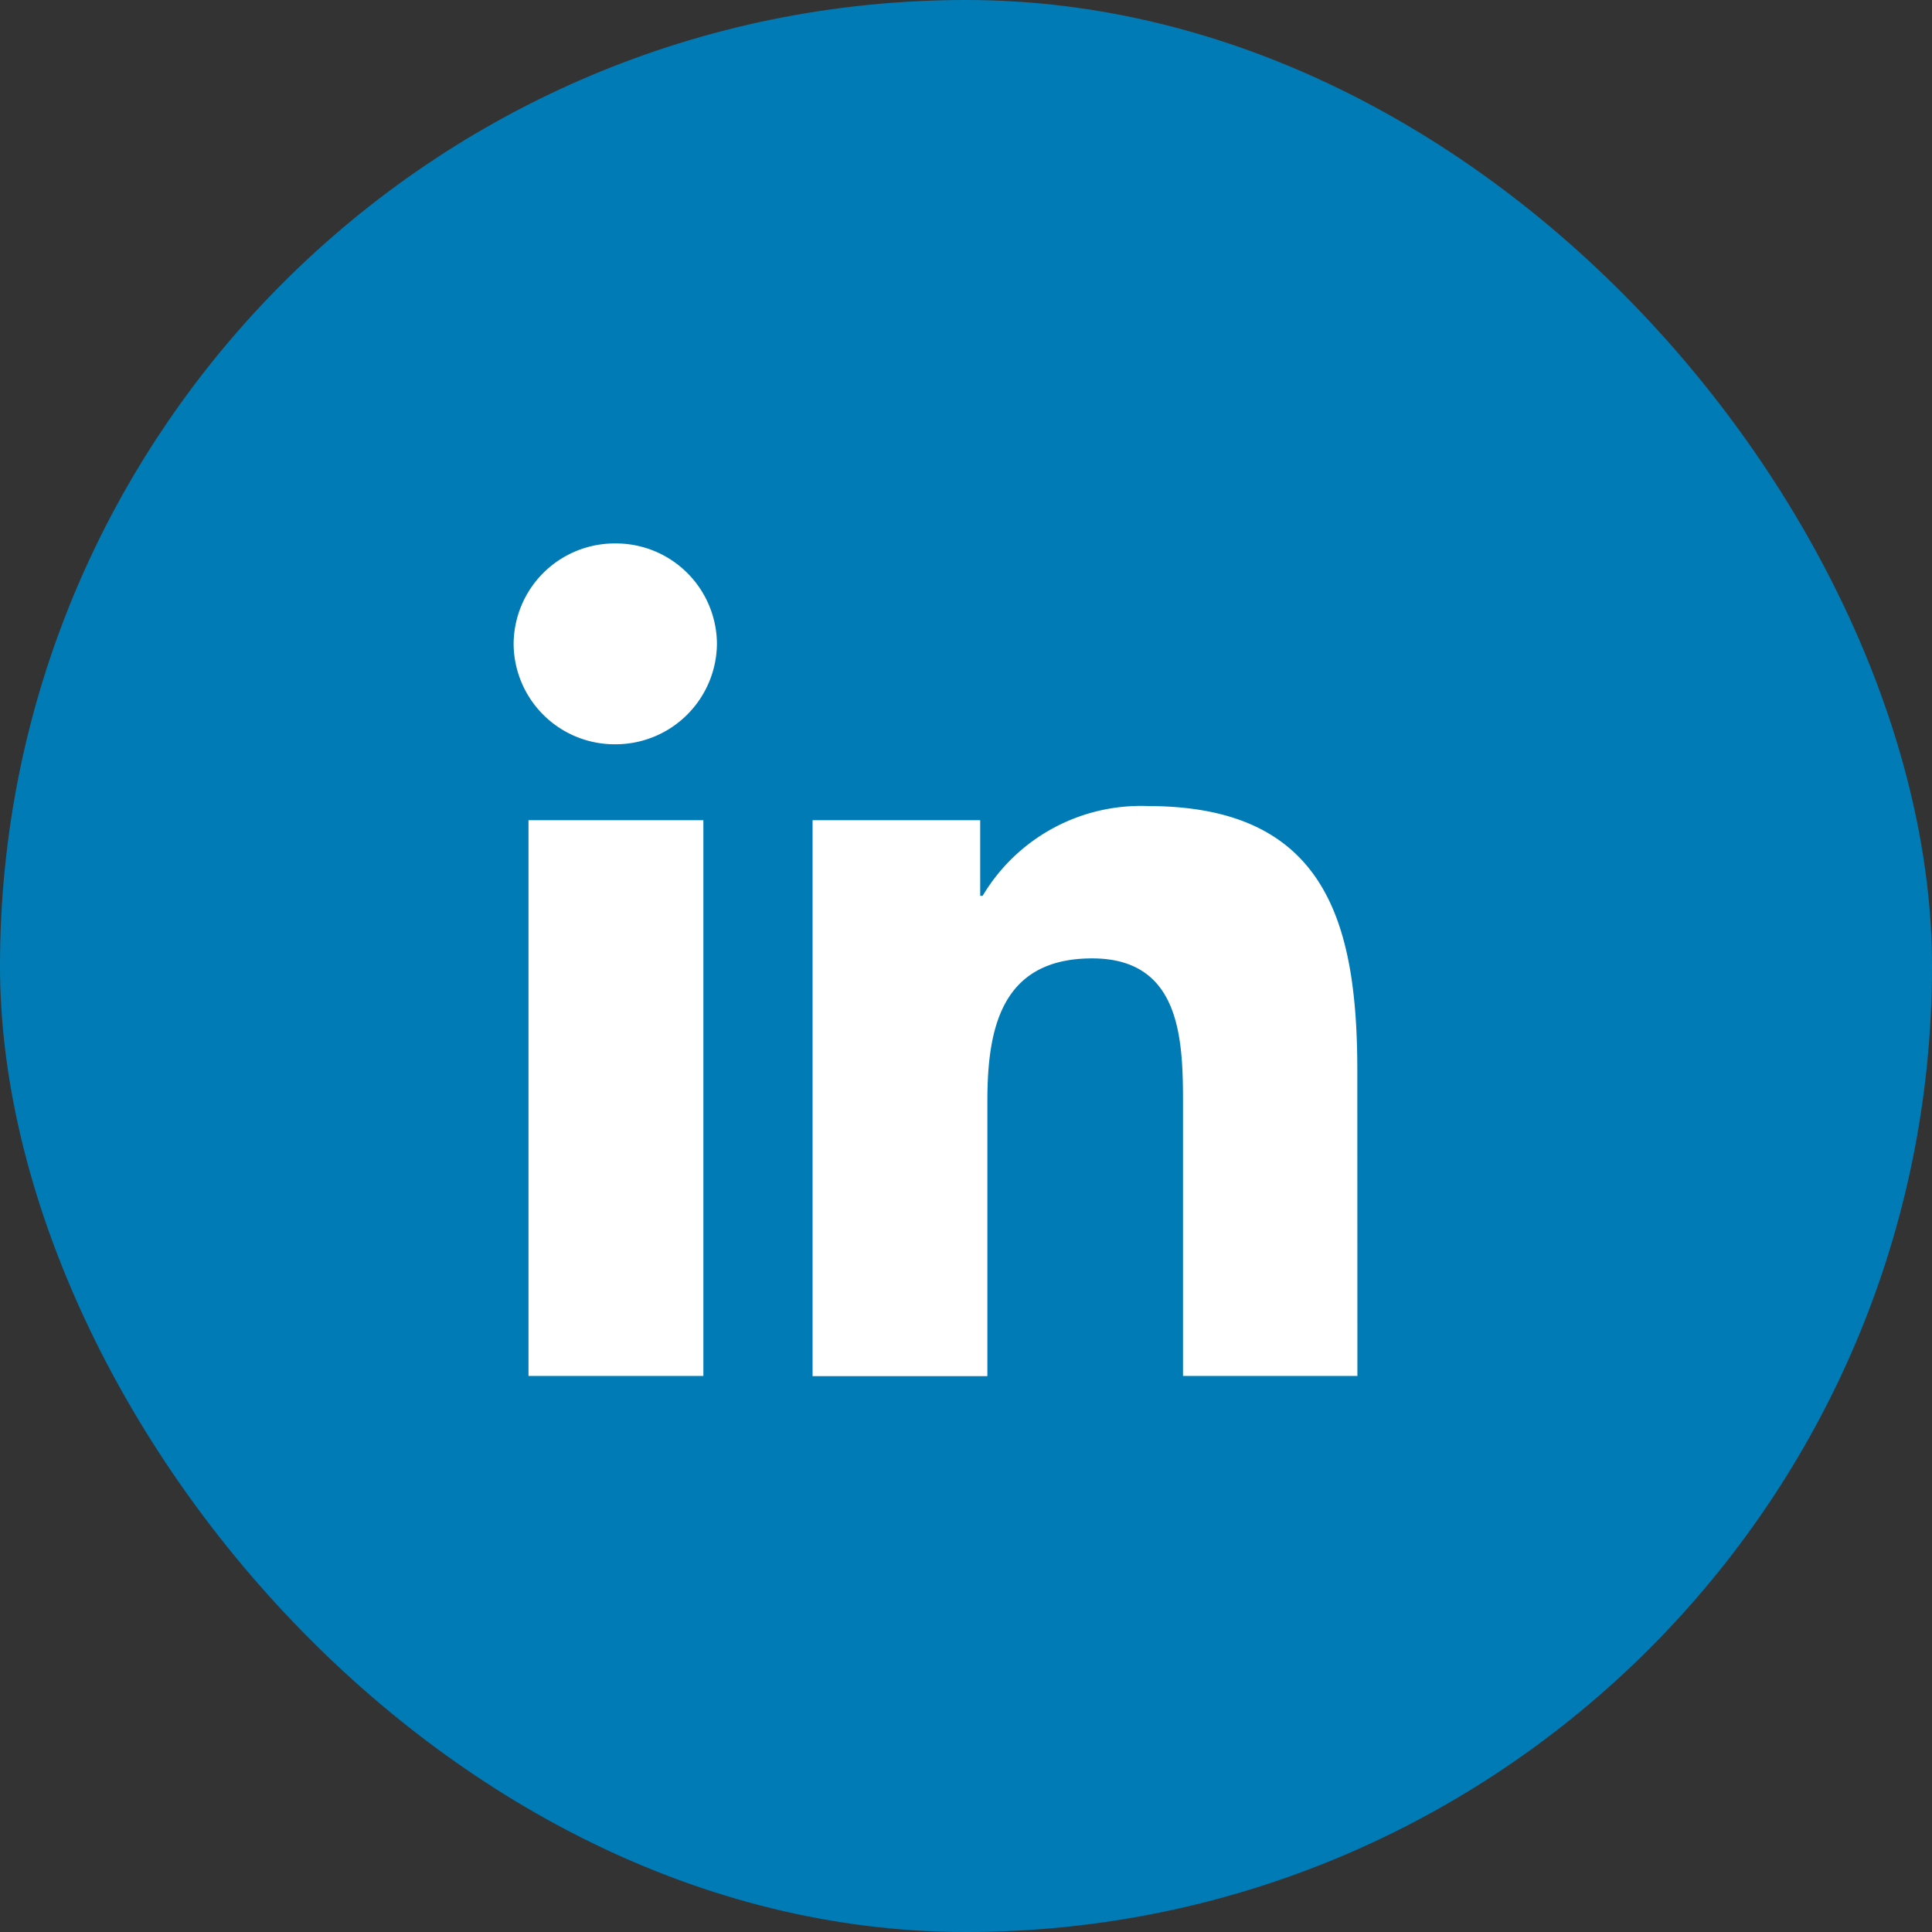
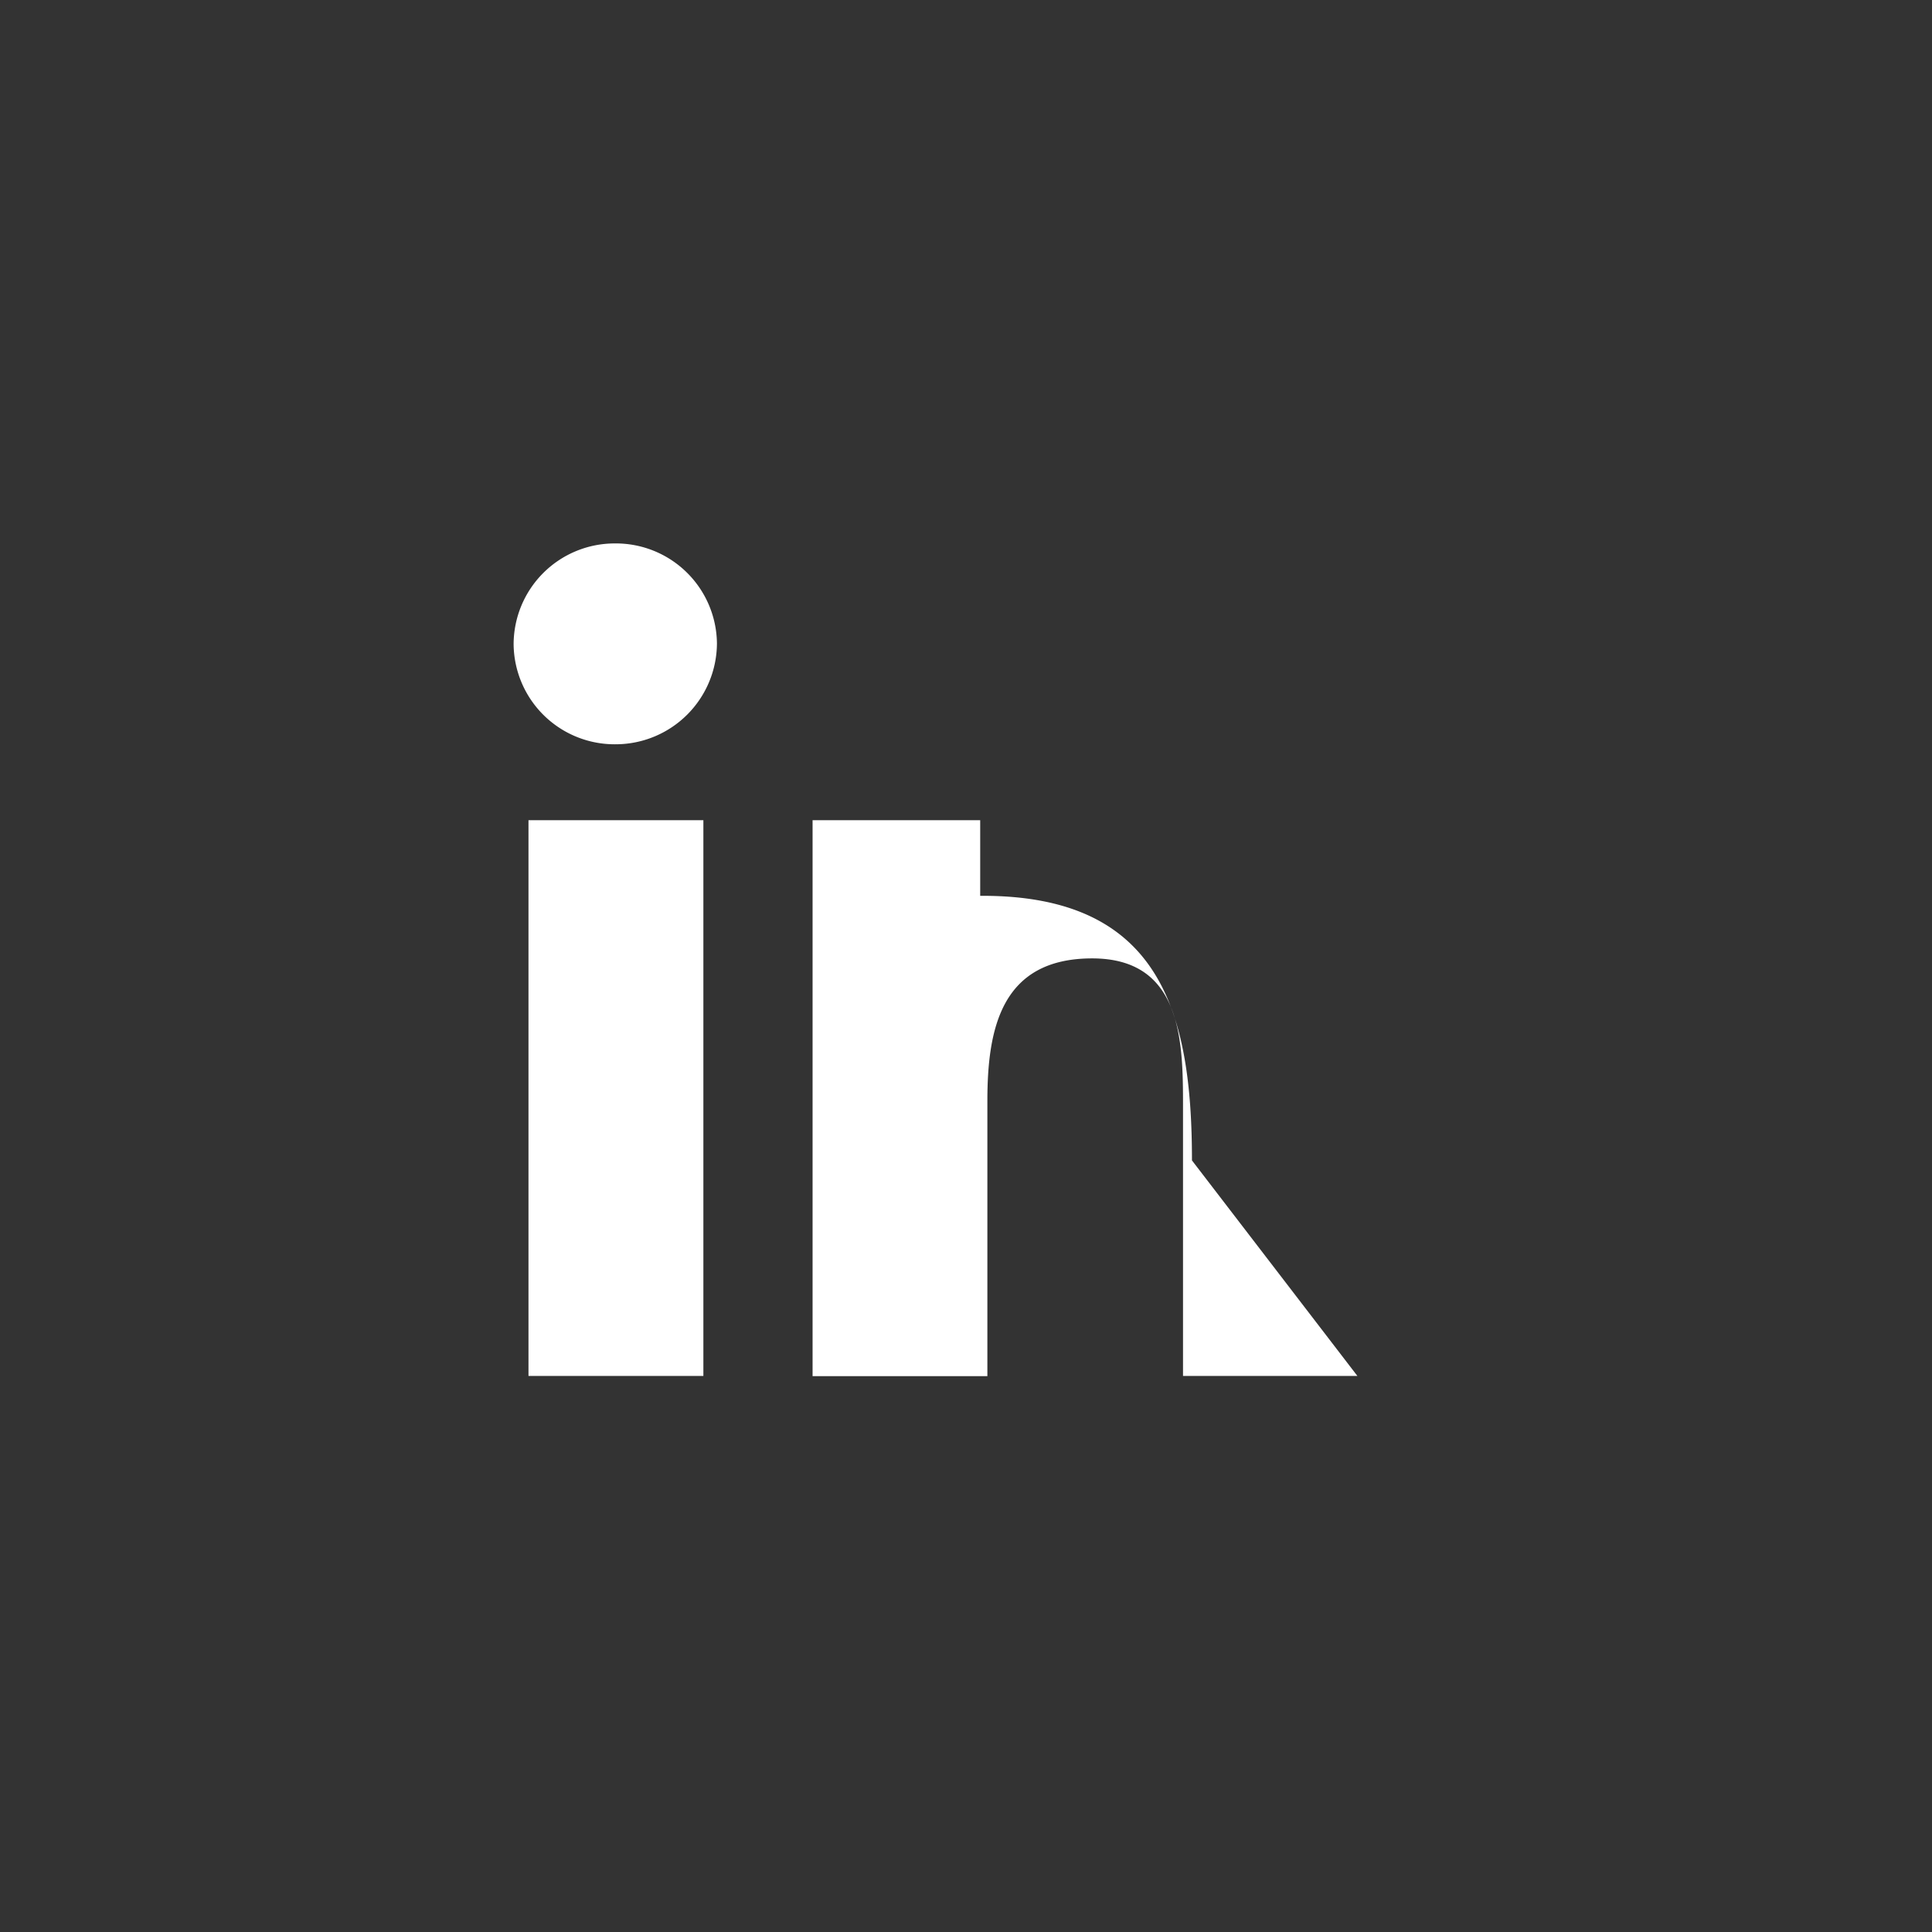
<svg xmlns="http://www.w3.org/2000/svg" width="46" height="46" viewBox="0 0 46 46">
  <rect x="0" y="0" width="46" height="46" fill="#333333" stroke="none" />
  <g id="Group_992" data-name="Group 992" transform="translate(-53)">
-     <rect id="Rectangle_1785" data-name="Rectangle 1785" width="46" height="46" rx="23" transform="translate(53)" fill="#017bb6" />
-     <path id="linkedin-in" d="M4.5,19.832H.336V6.6H4.5ZM2.414,4.792A2.406,2.406,0,0,1-.018,2.412,2.406,2.406,0,0,1,2.391.01,2.406,2.406,0,0,1,4.823,2.39,2.414,2.414,0,0,1,2.414,4.792Zm17.658,15.04H15.92V13.39c0-1.535-.031-3.5-2.163-3.5-2.163,0-2.495,1.668-2.495,3.393v6.554H7.1V6.6h3.991V8.4h.058a4.385,4.385,0,0,1,3.937-2.137c4.21,0,4.984,2.739,4.984,6.3Z" transform="translate(65.247 12.929)" fill="#fff" />
+     <path id="linkedin-in" d="M4.5,19.832H.336V6.6H4.5ZM2.414,4.792A2.406,2.406,0,0,1-.018,2.412,2.406,2.406,0,0,1,2.391.01,2.406,2.406,0,0,1,4.823,2.39,2.414,2.414,0,0,1,2.414,4.792Zm17.658,15.04H15.92V13.39c0-1.535-.031-3.5-2.163-3.5-2.163,0-2.495,1.668-2.495,3.393v6.554H7.1V6.6h3.991V8.4h.058c4.21,0,4.984,2.739,4.984,6.3Z" transform="translate(65.247 12.929)" fill="#fff" />
  </g>
</svg>